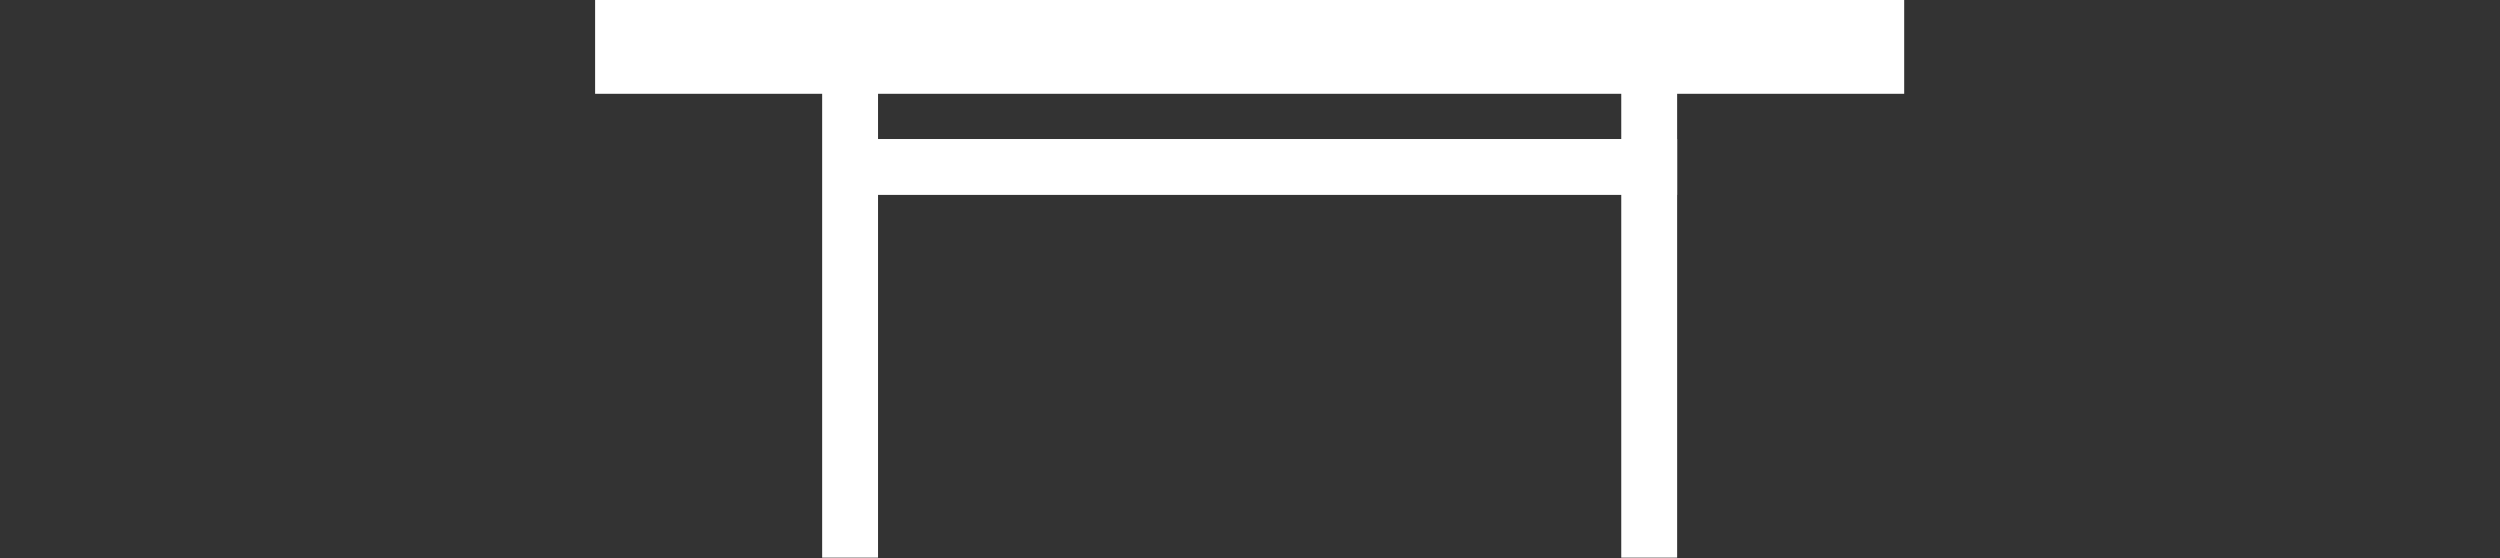
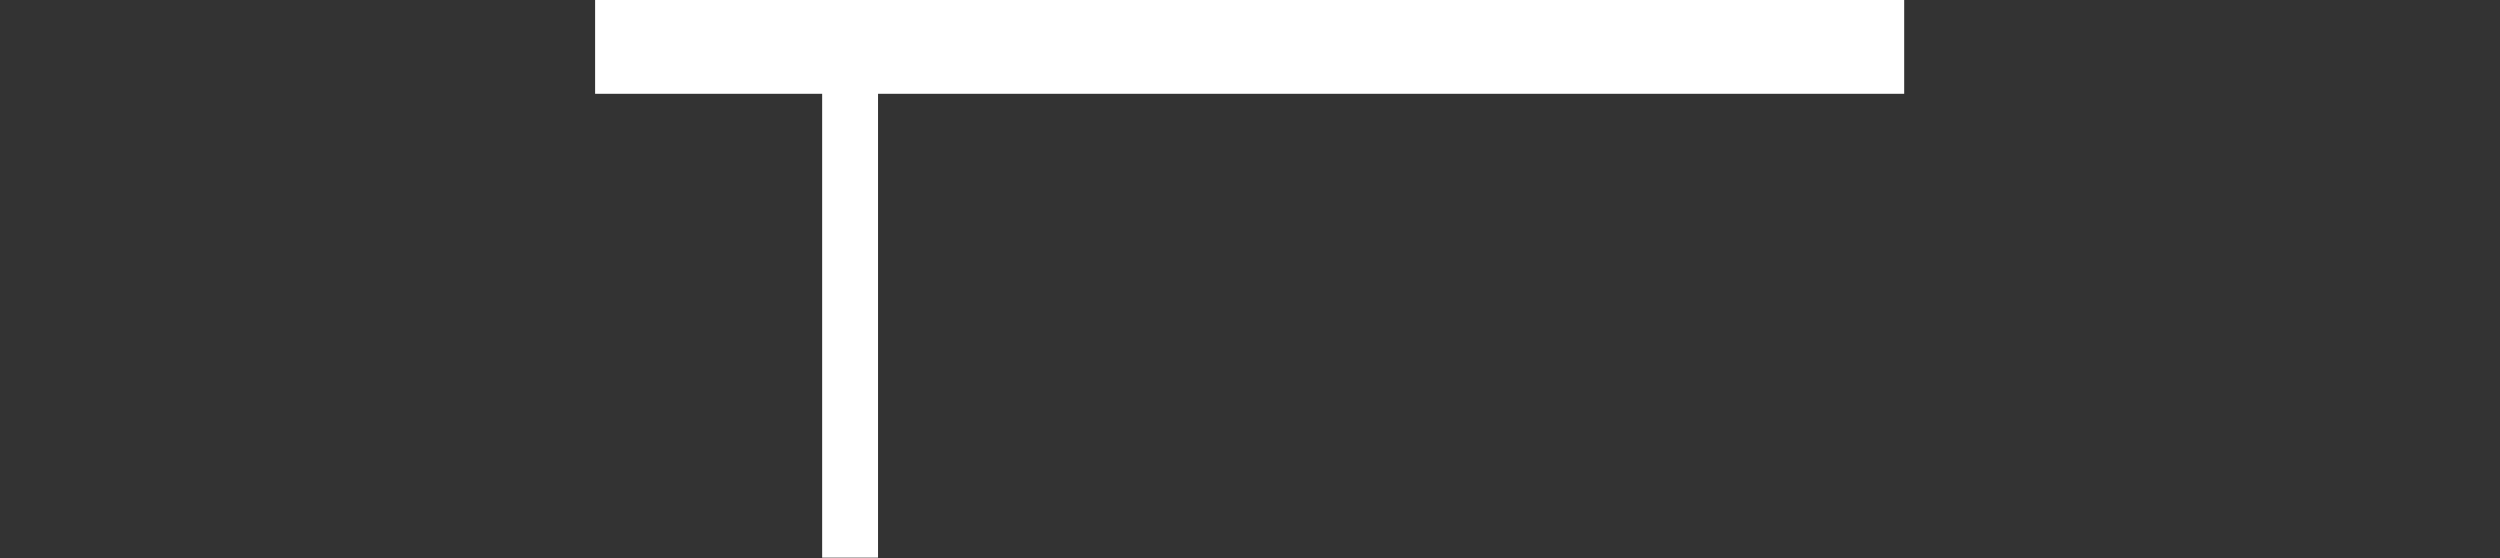
<svg xmlns="http://www.w3.org/2000/svg" xmlns:ns1="http://sodipodi.sourceforge.net/DTD/sodipodi-0.dtd" xmlns:ns2="http://www.inkscape.org/namespaces/inkscape" version="1.1" x="0px" y="0px" viewBox="0 0 84 18.751" xml:space="preserve" id="svg18" ns1:docname="03 - meble do jadalni - biały.svg" ns2:version="0.92.3 (2405546, 2018-03-11)" width="84" height="18.751">
  <rect x="0" y="0" width="84" height="18.751" fill="#333333" stroke="none" />
  <defs id="defs22" />
  <ns1:namedview pagecolor="#ffffff" bordercolor="#666666" borderopacity="1" objecttolerance="10" gridtolerance="10" guidetolerance="10" ns2:pageopacity="0" ns2:pageshadow="2" ns2:window-width="1920" ns2:window-height="1147" id="namedview20" showgrid="false" ns2:zoom="1.2522046" ns2:cx="-315.51338" ns2:cy="60.750001" ns2:window-x="-8" ns2:window-y="-5" ns2:window-maximized="1" ns2:current-layer="svg18" />
  <style type="text/css" id="style2">
	.st0{fill:#FFBB39;}
</style>
  <g id="Warstwa_1" transform="translate(-39.6,-112.849)">
</g>
  <g id="Warstwa_3" transform="translate(-39.6,-112.849)">
</g>
  <g id="Warstwa_4" transform="translate(-39.6,-112.849)">
</g>
  <g id="okrag" style="fill:#ffffff" transform="matrix(0.298,0,0,0.298,8.195,-20.48)">
    <g id="g15" style="fill:#ffffff">
      <rect x="65.2" y="76.6" class="st0" width="6.3" height="55" id="rect7" style="fill:#ffffff" />
-       <rect x="155.3" y="76.6" class="st0" width="6.3" height="55" id="rect9" style="fill:#ffffff" />
      <rect x="39.6" y="68.7" class="st0" width="147.6" height="10.6" id="rect11" style="fill:#ffffff" />
-       <rect x="67" y="84.4" class="st0" width="94.6" height="6.3" id="rect13" style="fill:#ffffff" />
    </g>
  </g>
</svg>